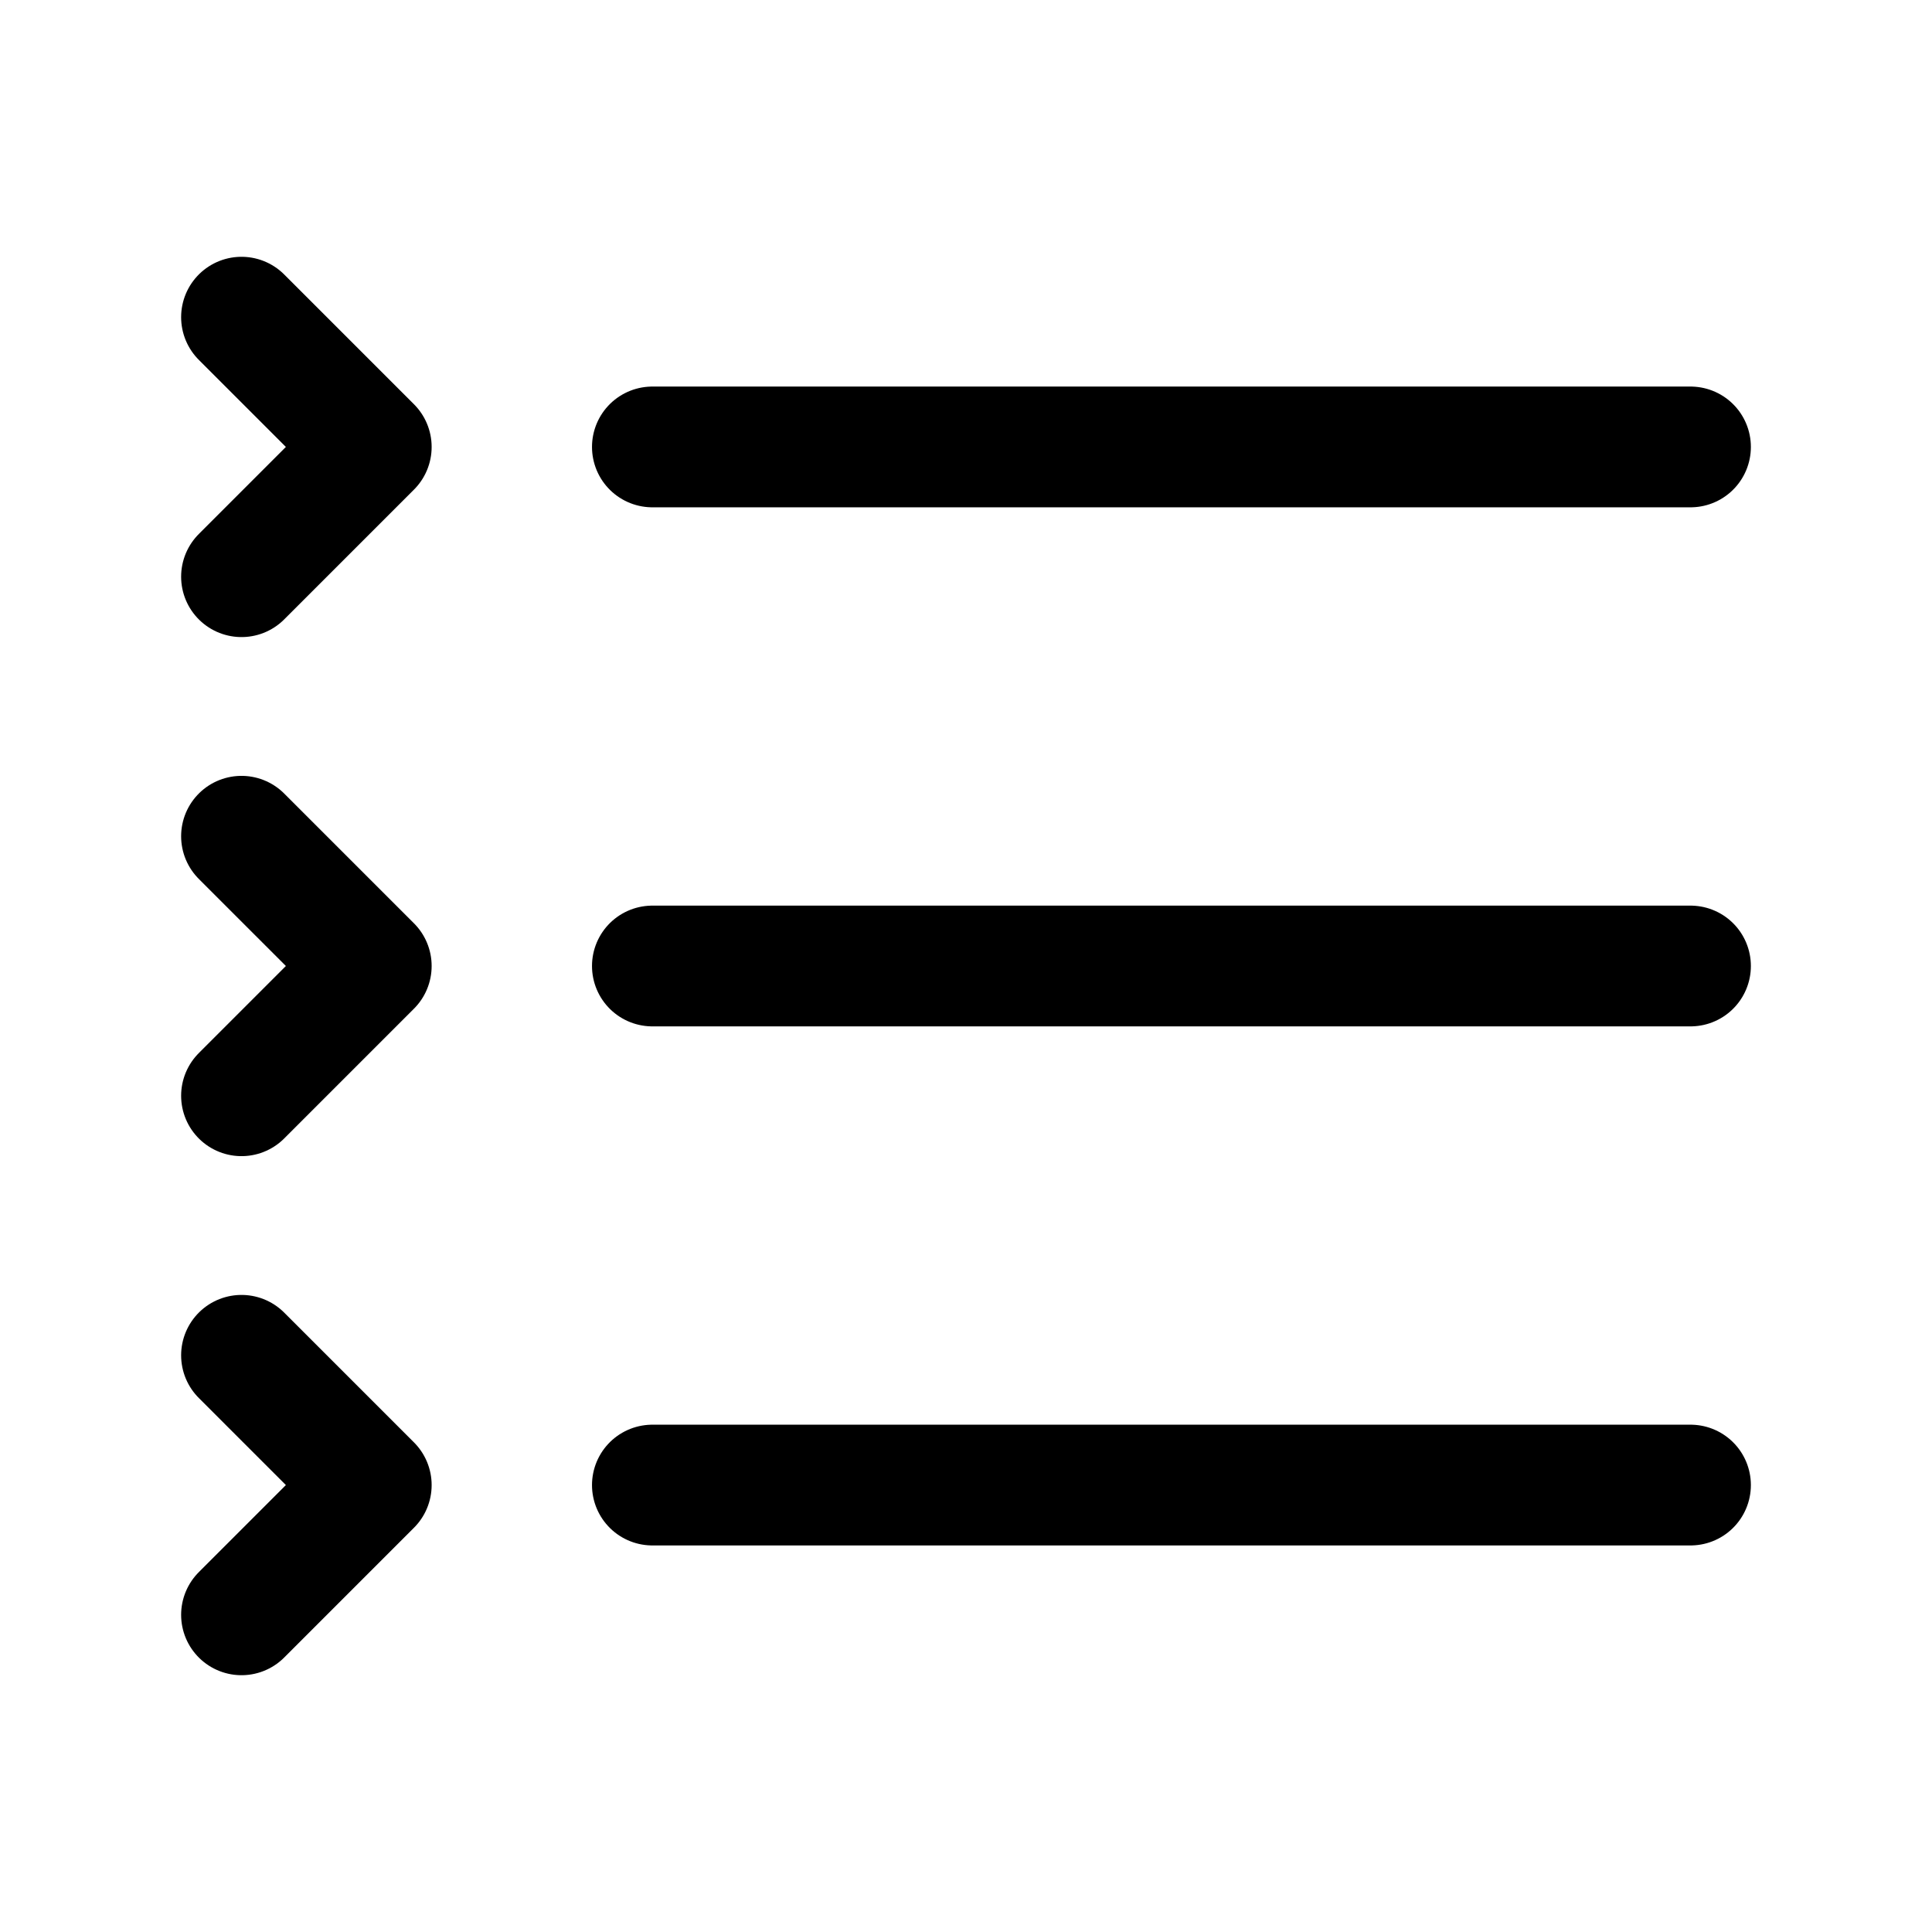
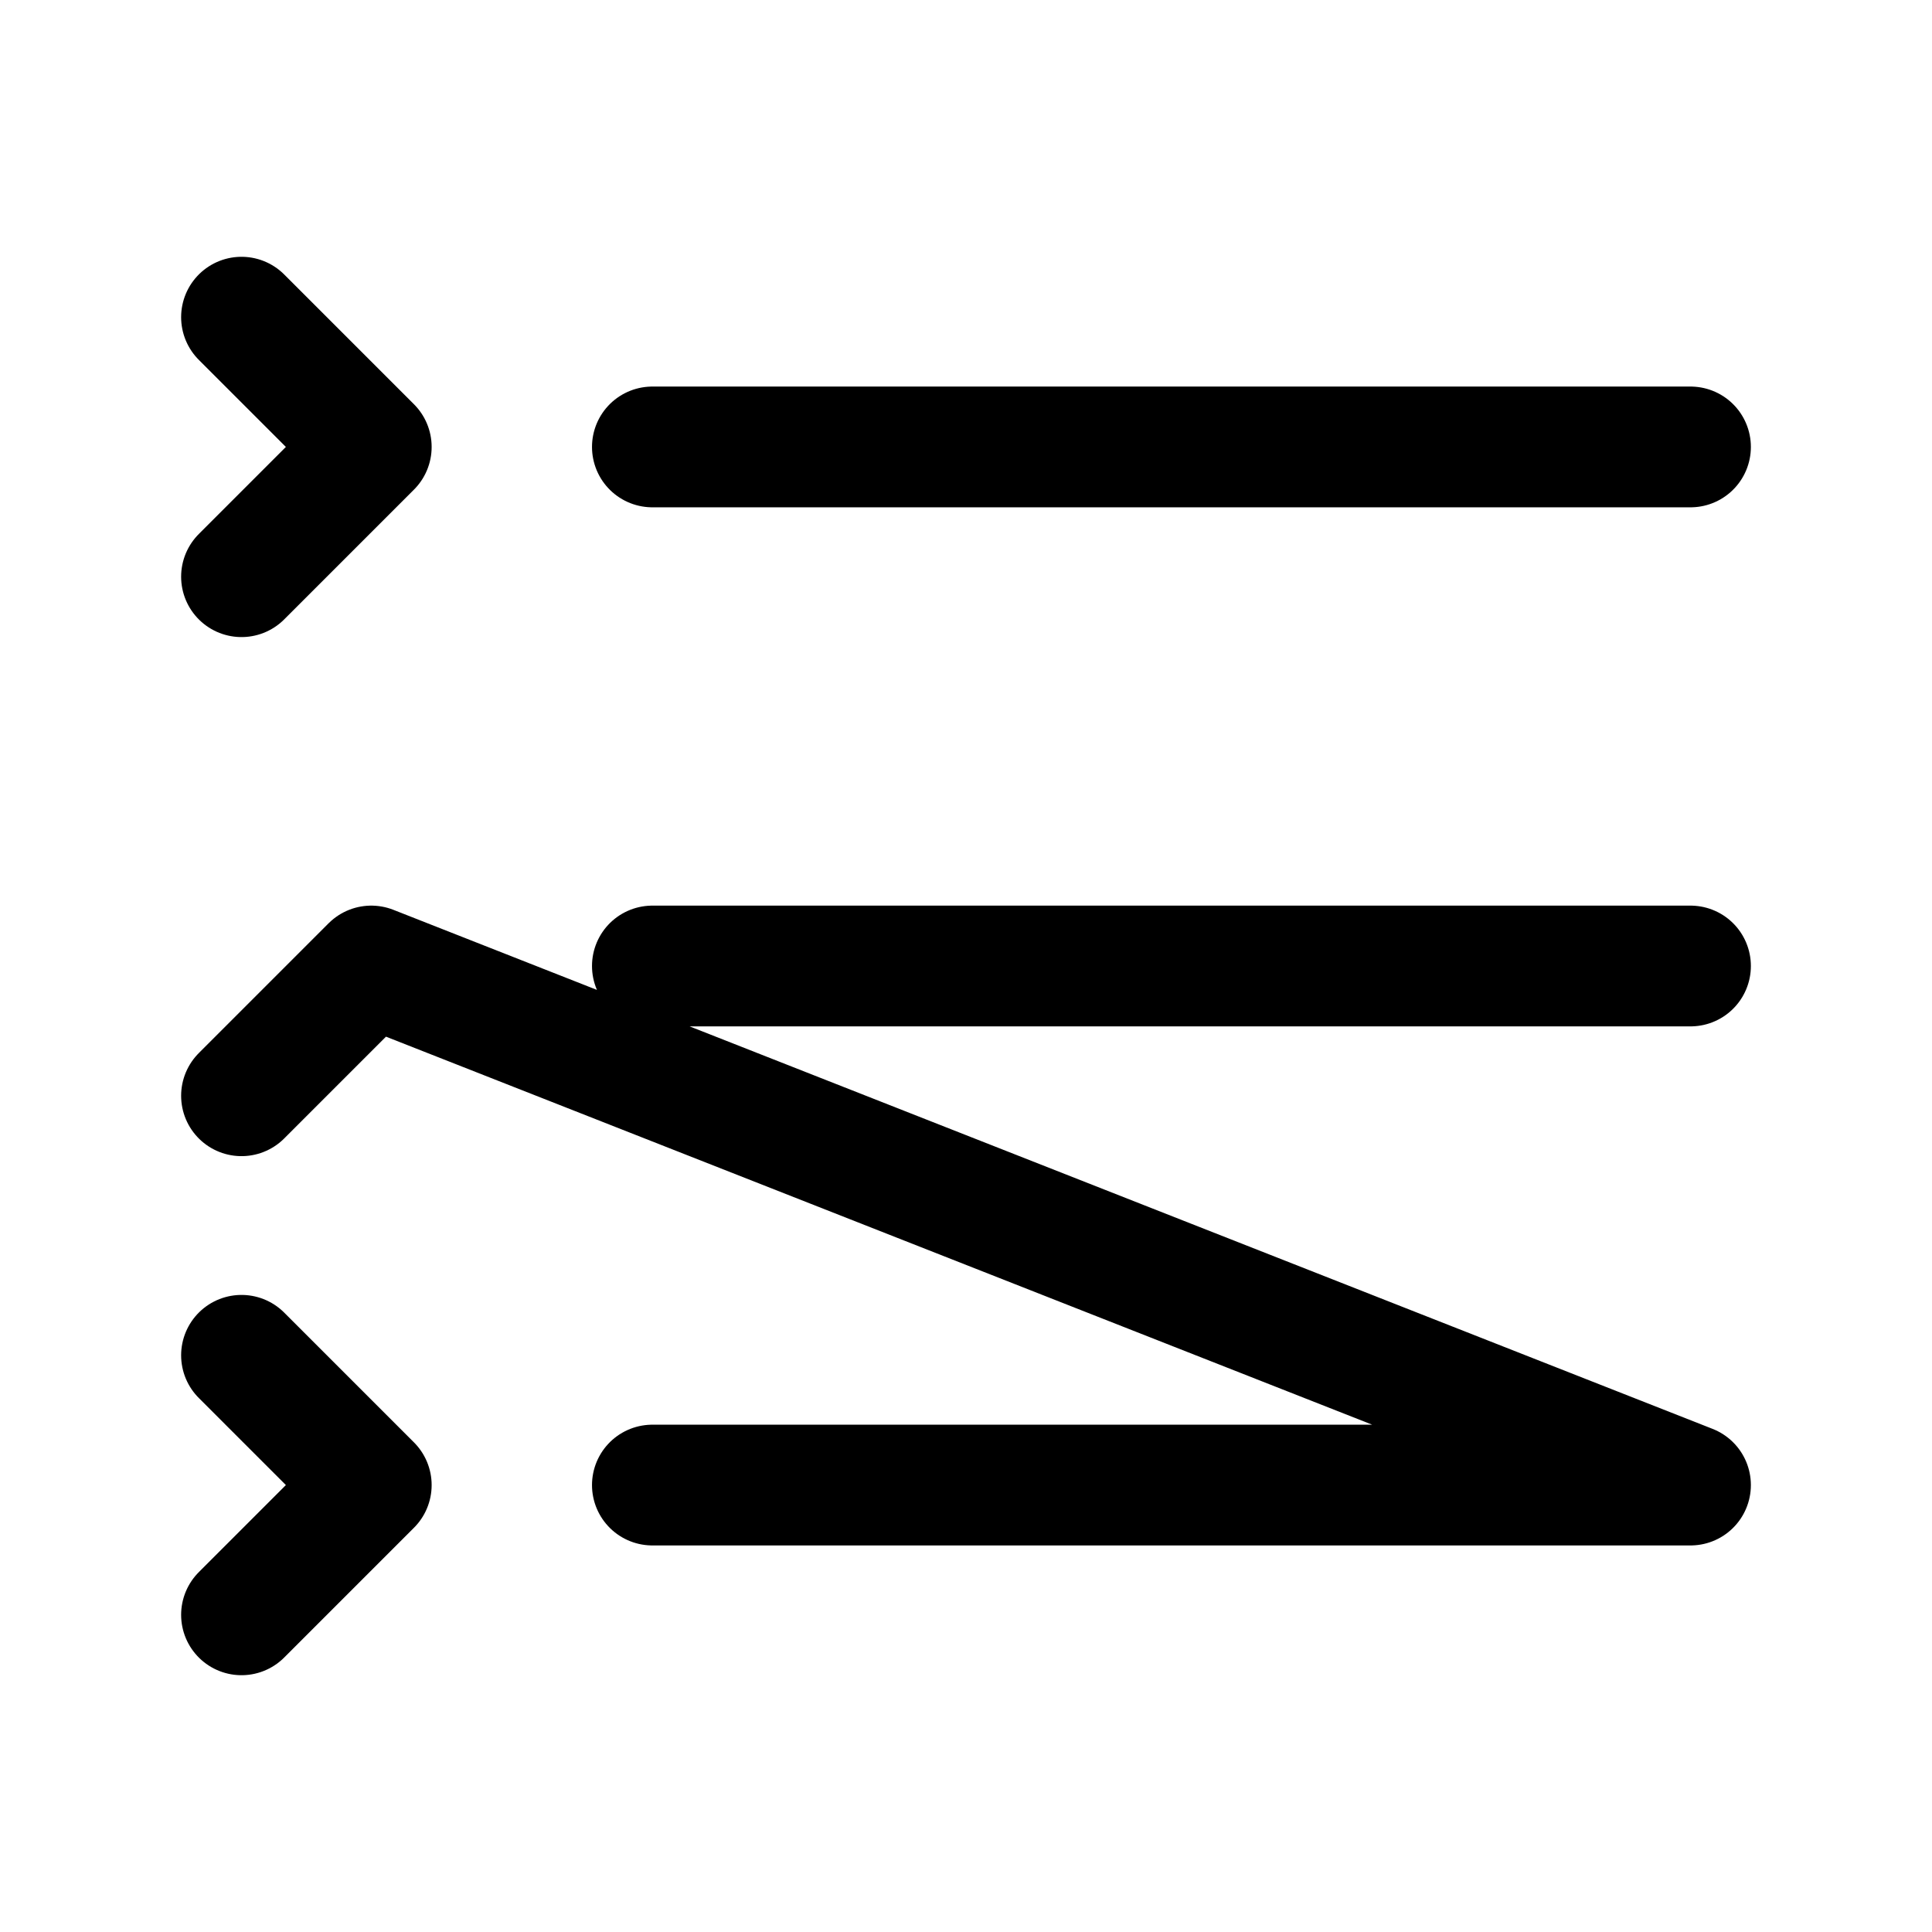
<svg xmlns="http://www.w3.org/2000/svg" width="800" height="800" viewBox="0 0 24 24">
-   <path fill="none" stroke="currentColor" stroke-linecap="round" stroke-linejoin="round" stroke-width="1.5" d="M8.104 5.552H21M8.104 12H21M8.104 18.448H21m-18-8.06L4.612 12L3 13.612M3 3.94l1.612 1.612L3 7.164m0 9.672l1.612 1.612L3 20.06" />
+   <path fill="none" stroke="currentColor" stroke-linecap="round" stroke-linejoin="round" stroke-width="1.5" d="M8.104 5.552H21M8.104 12H21M8.104 18.448H21L4.612 12L3 13.612M3 3.94l1.612 1.612L3 7.164m0 9.672l1.612 1.612L3 20.06" />
</svg>